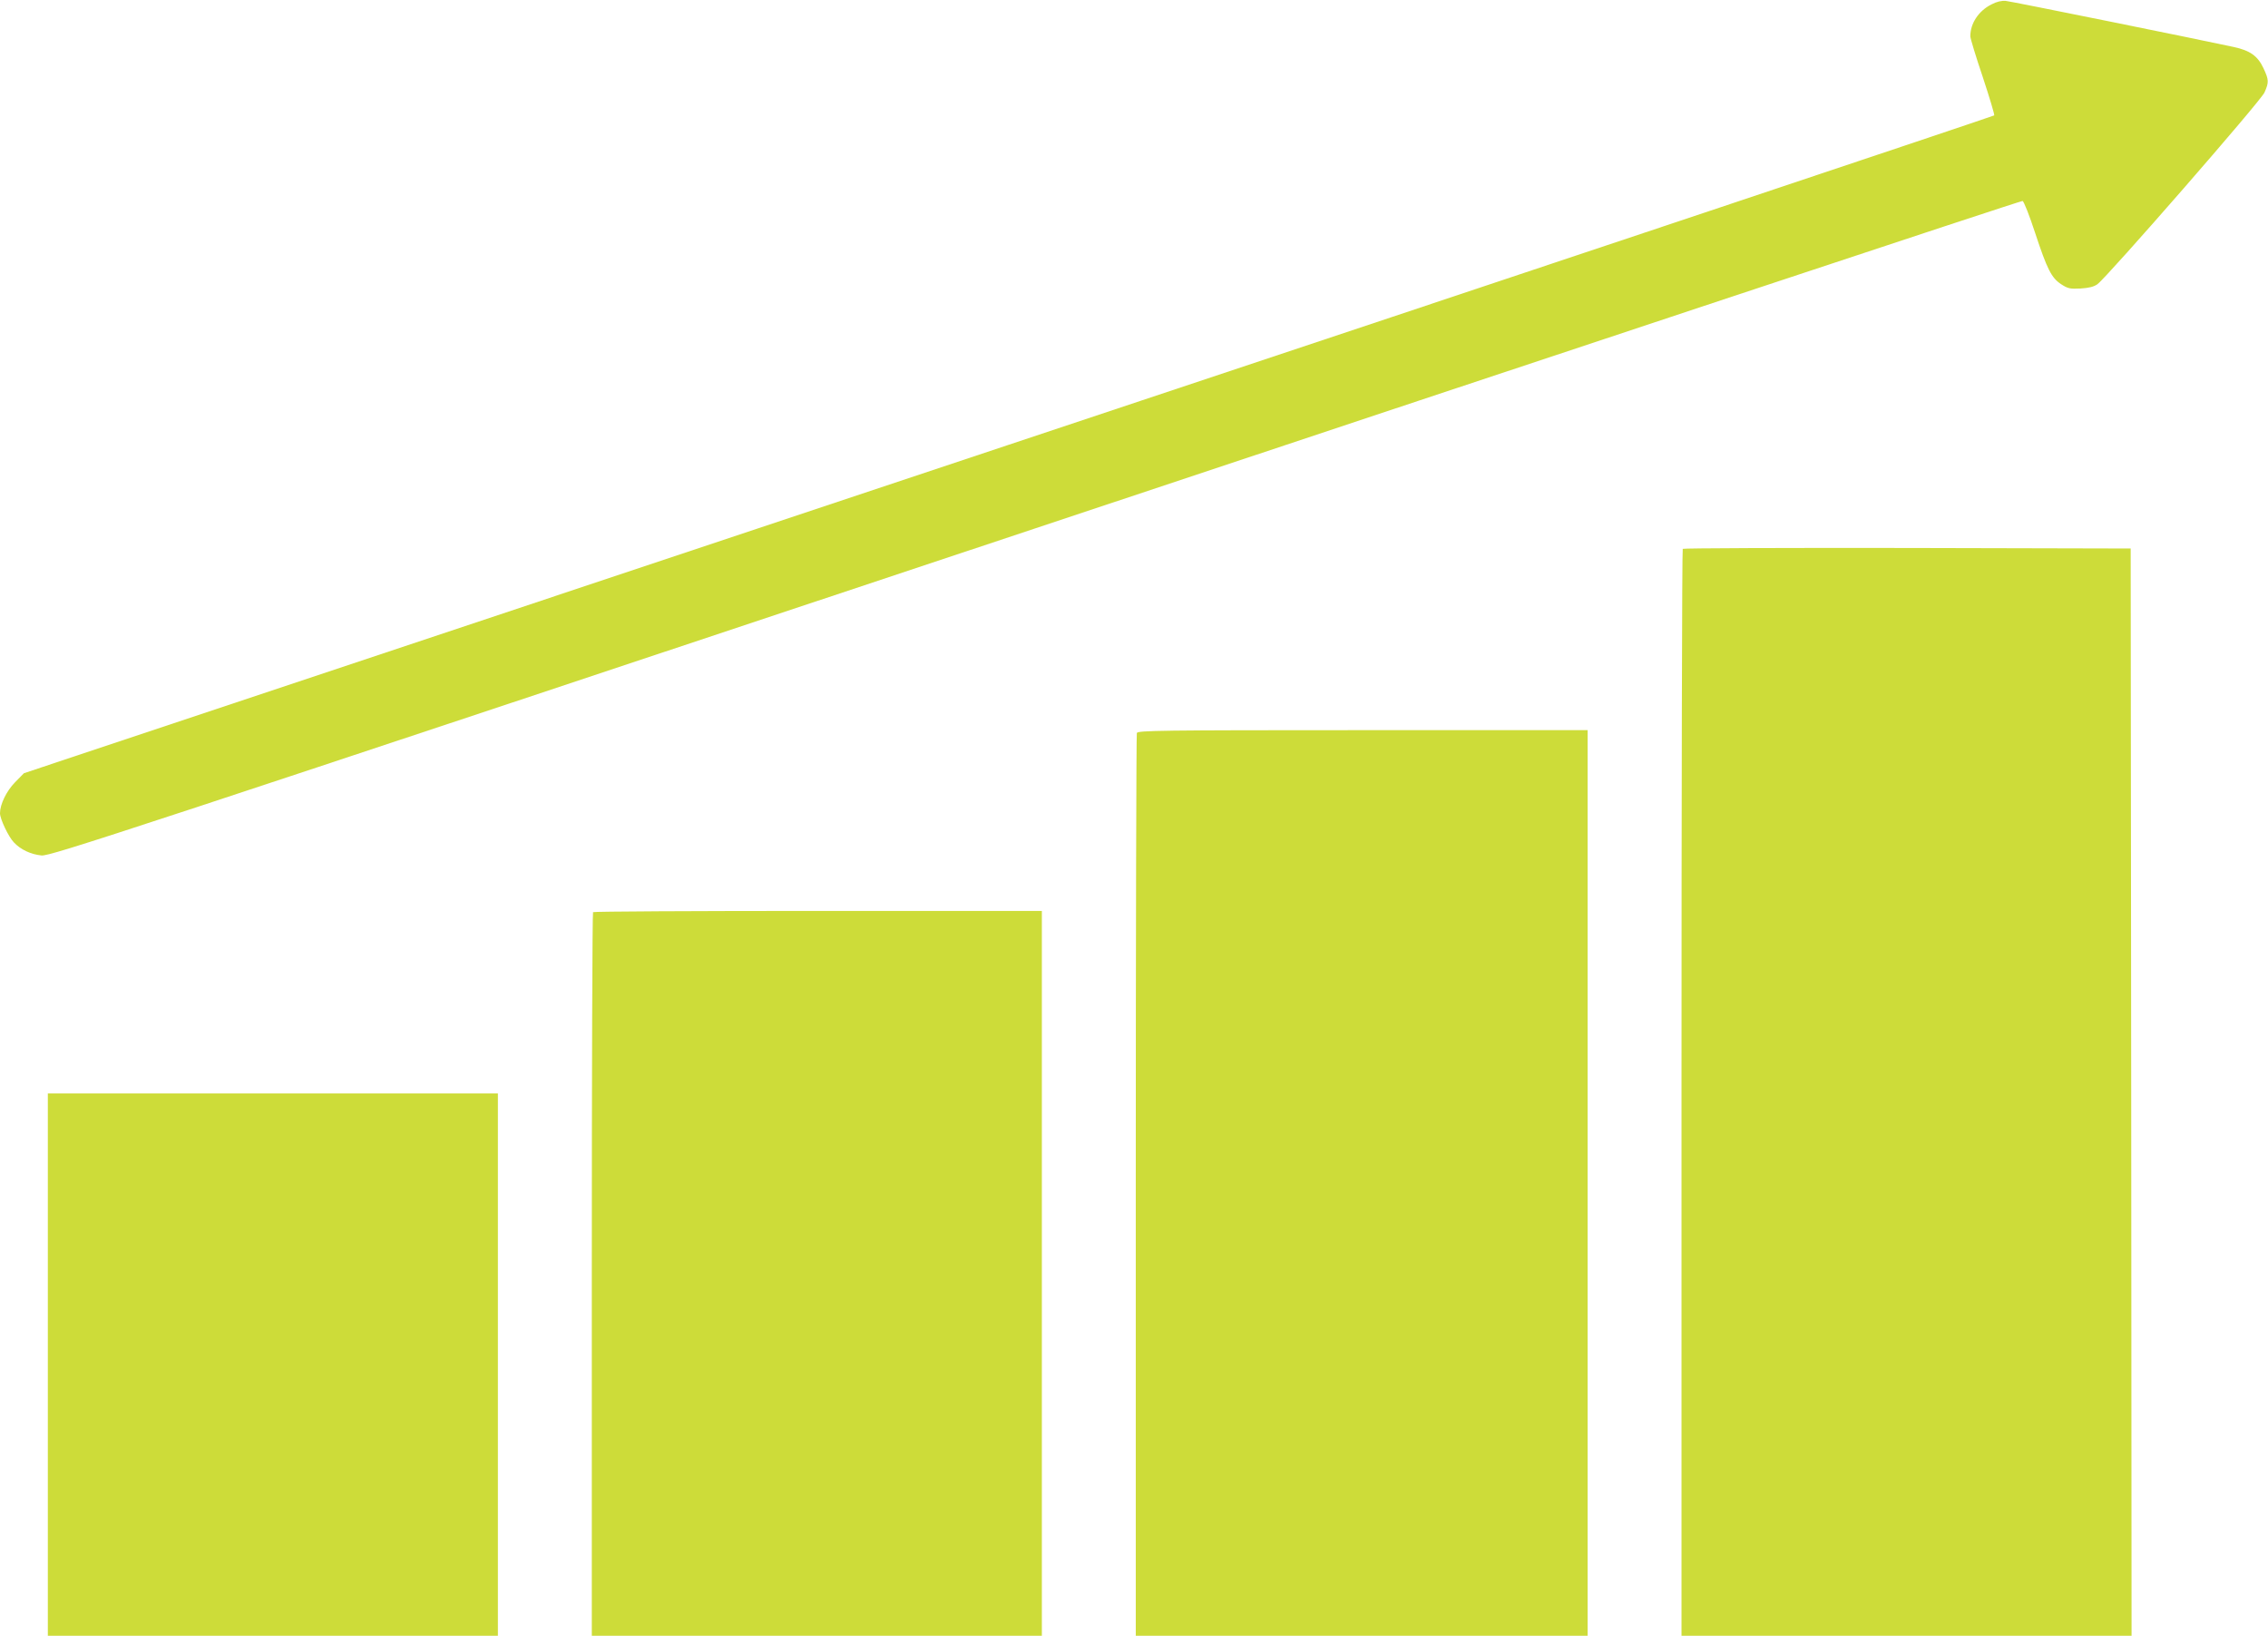
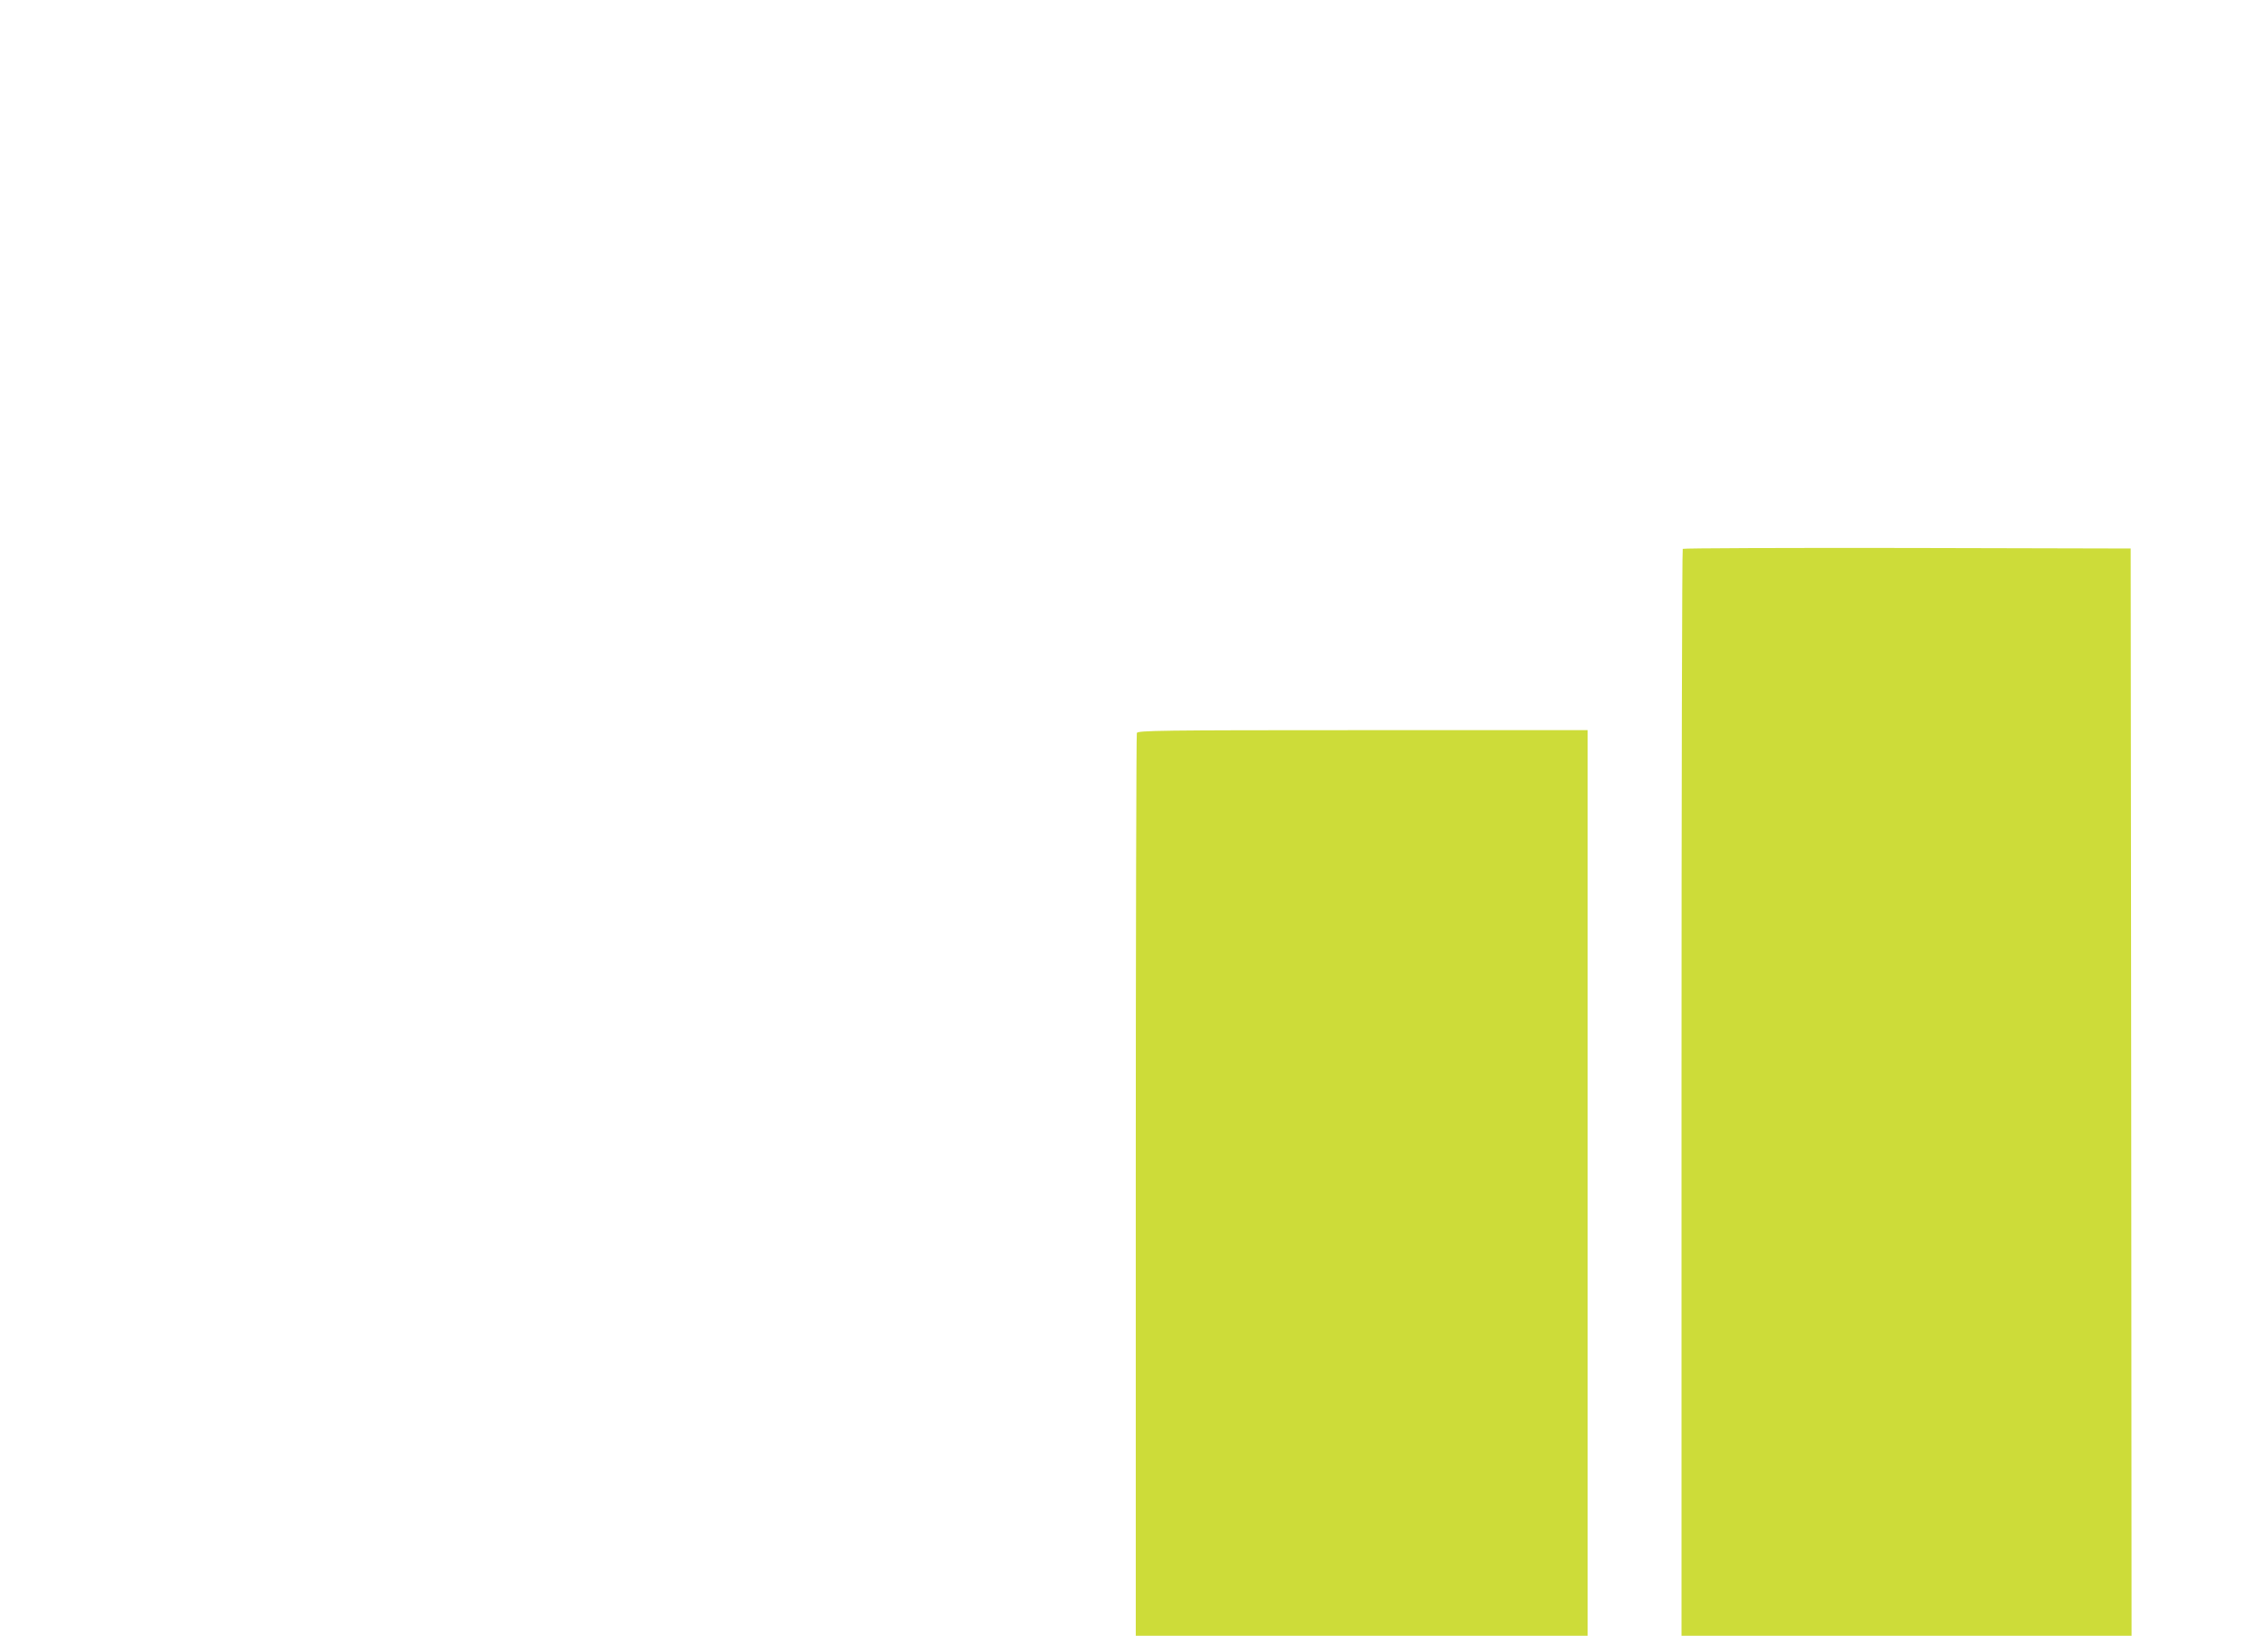
<svg xmlns="http://www.w3.org/2000/svg" version="1.0" width="1280pt" height="923pt" viewBox="0 0 1280 923" preserveAspectRatio="xMidYMid meet">
  <g transform="translate(0,923) scale(0.1,-0.1)" fill="#cddc39" stroke="none">
-     <path d="M11239 9205 c-73 -37 -119 -107 -119 -180 0 -11 31 -114 70 -229 38 -115 67 -212 65 -217 -3 -4 -2506 -841 -5563 -1859 l-5557 -1853 -50 -51 c-49 -50 -85 -125 -85 -175 0 -32 48 -133 78 -164 38 -41 96 -68 156 -74 49 -5 405 112 5610 1846 3058 1019 5564 1850 5571 1847 7 -2 39 -83 70 -178 69 -209 93 -256 148 -292 37 -24 49 -27 109 -24 48 3 75 10 95 24 56 41 923 1035 943 1082 26 58 25 72 -6 138 -32 68 -75 99 -168 119 -174 38 -1255 257 -1286 260 -23 2 -51 -4 -81 -20z" />
    <path d="M9497 6133 c-4 -3 -7 -1385 -7 -3070 l0 -3063 1270 0 1270 0 -2 3068 -3 3067 -1261 3 c-693 1 -1264 -1 -1267 -5z" />
    <path d="M6416 5094 c-3 -9 -6 -1158 -6 -2555 l0 -2539 1275 0 1275 0 0 2555 0 2555 -1269 0 c-1148 0 -1269 -2 -1275 -16z" />
-     <path d="M3347 4083 c-4 -3 -7 -924 -7 -2045 l0 -2038 1270 0 1270 0 0 2045 0 2045 -1263 0 c-695 0 -1267 -3 -1270 -7z" />
-     <path d="M270 1530 l0 -1530 1270 0 1270 0 0 1530 0 1530 -1270 0 -1270 0 0 -1530z" />
  </g>
</svg>